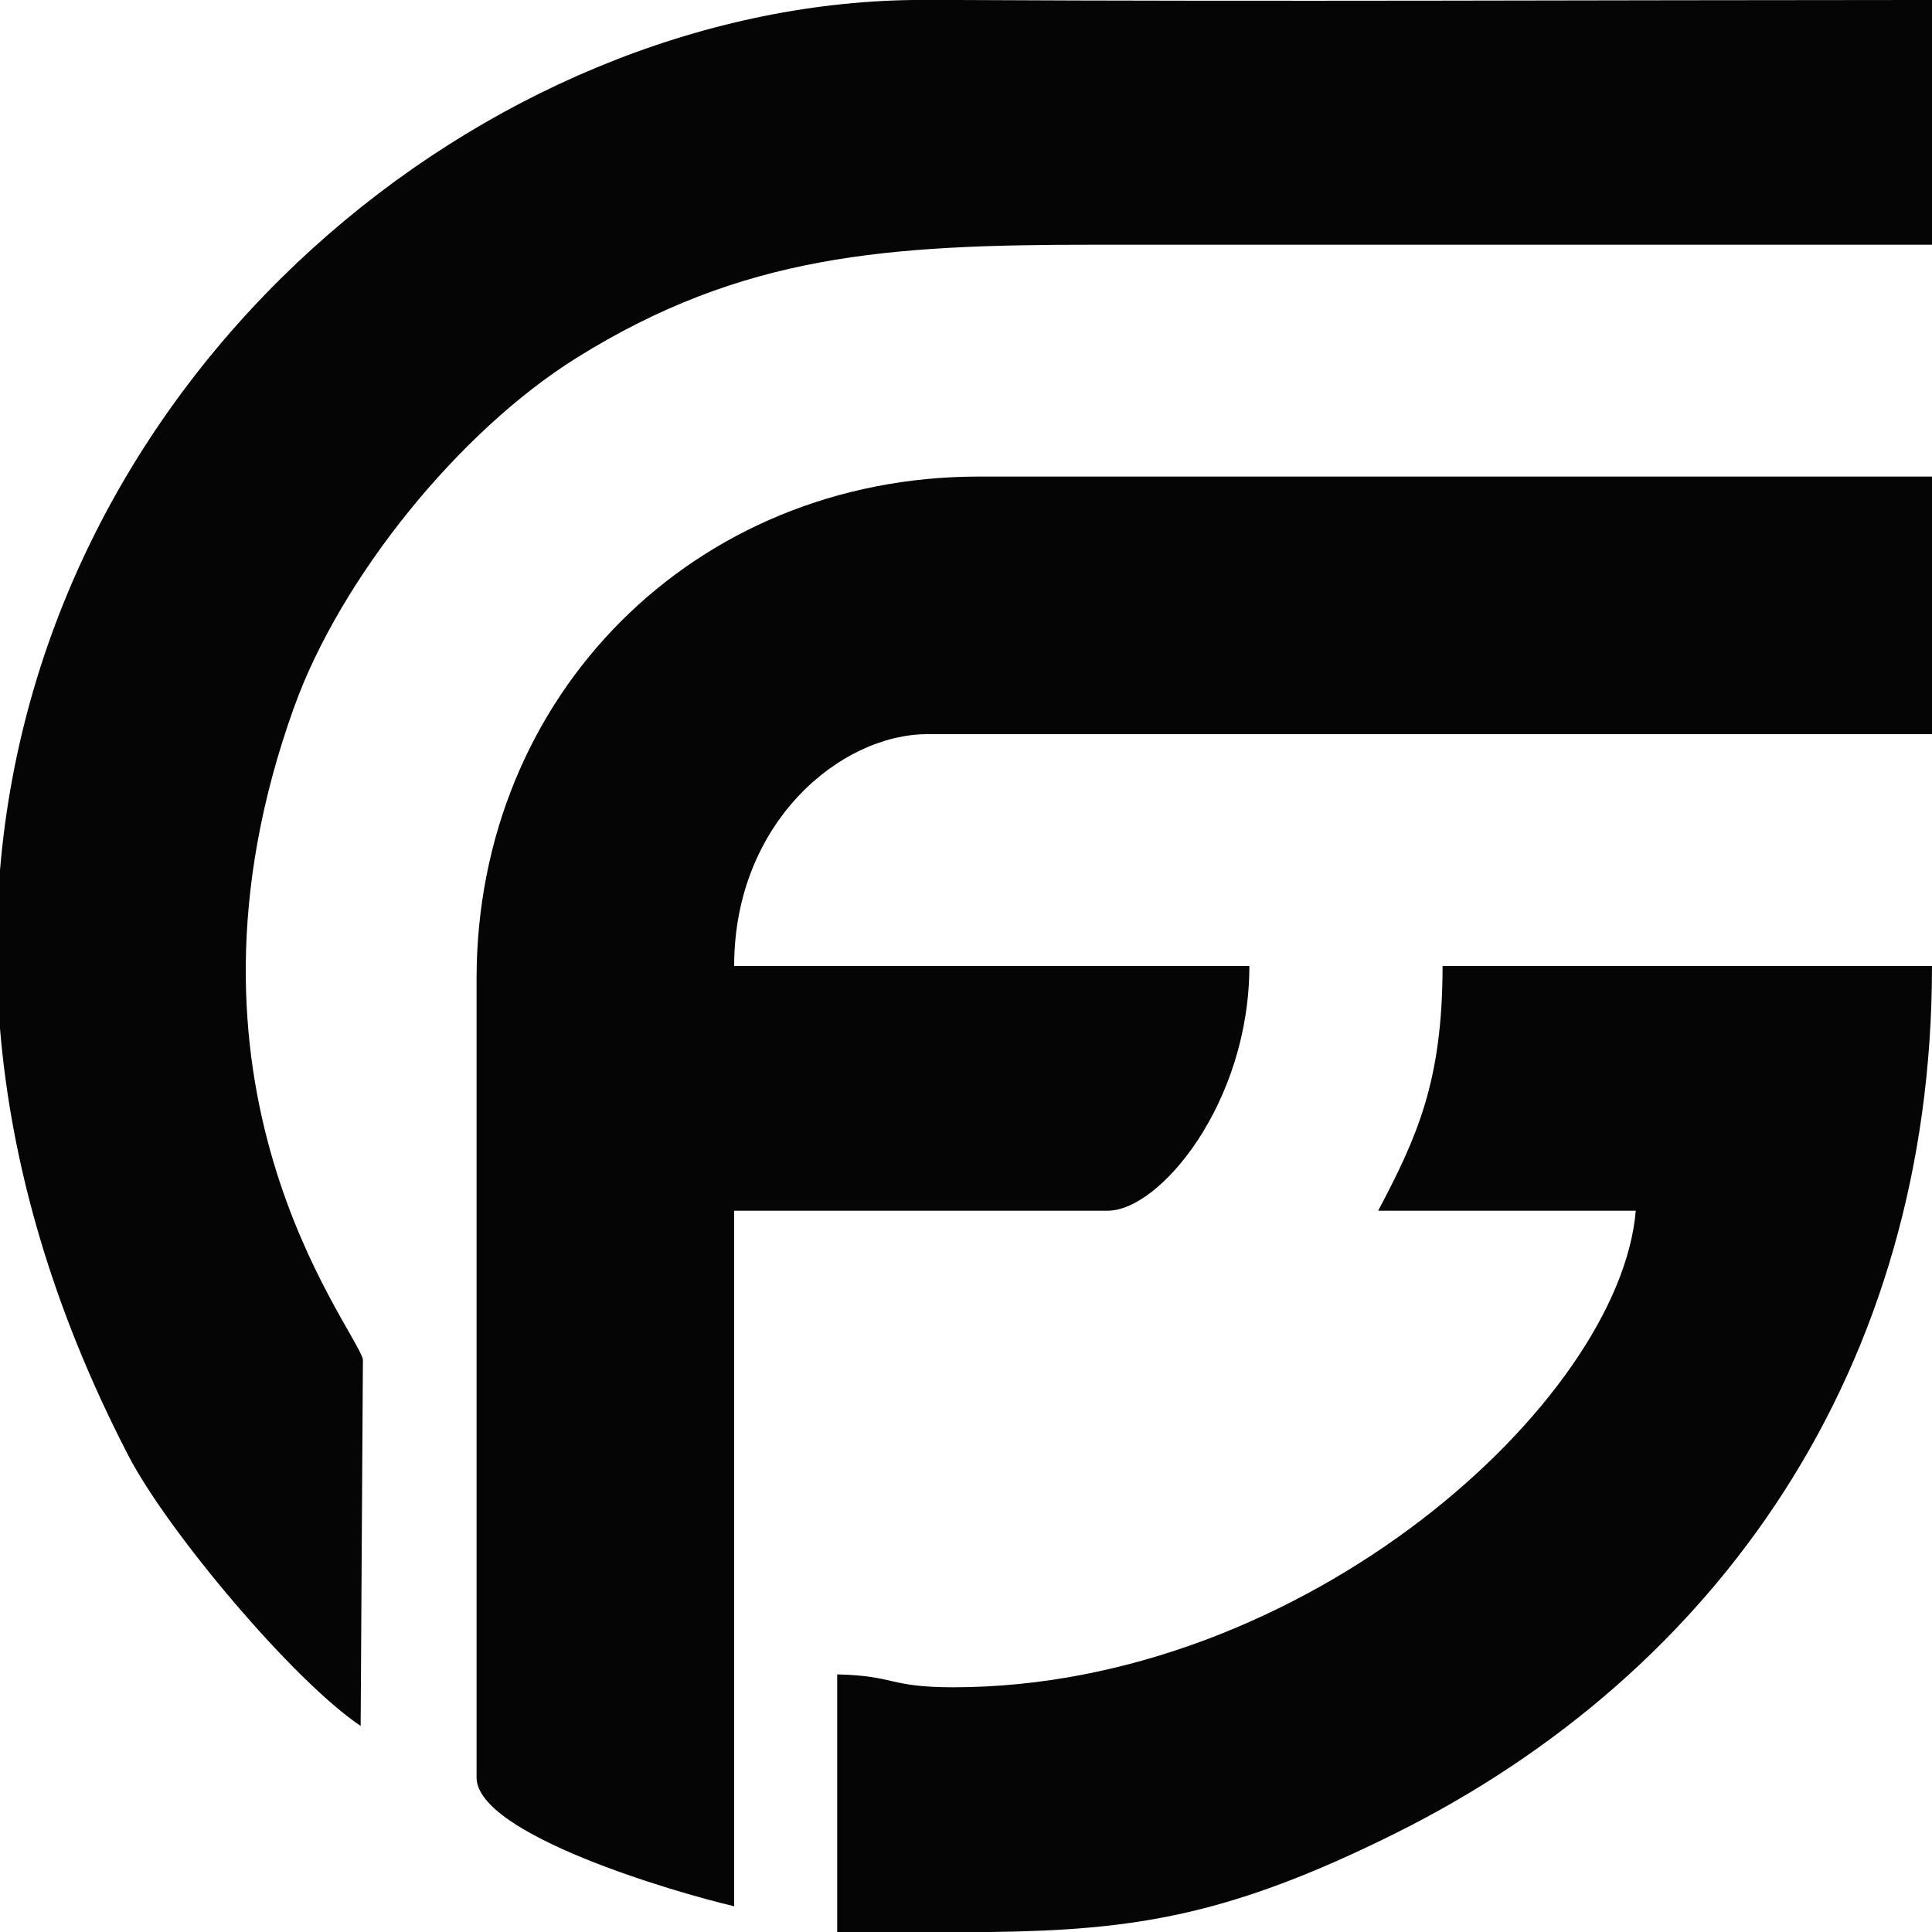
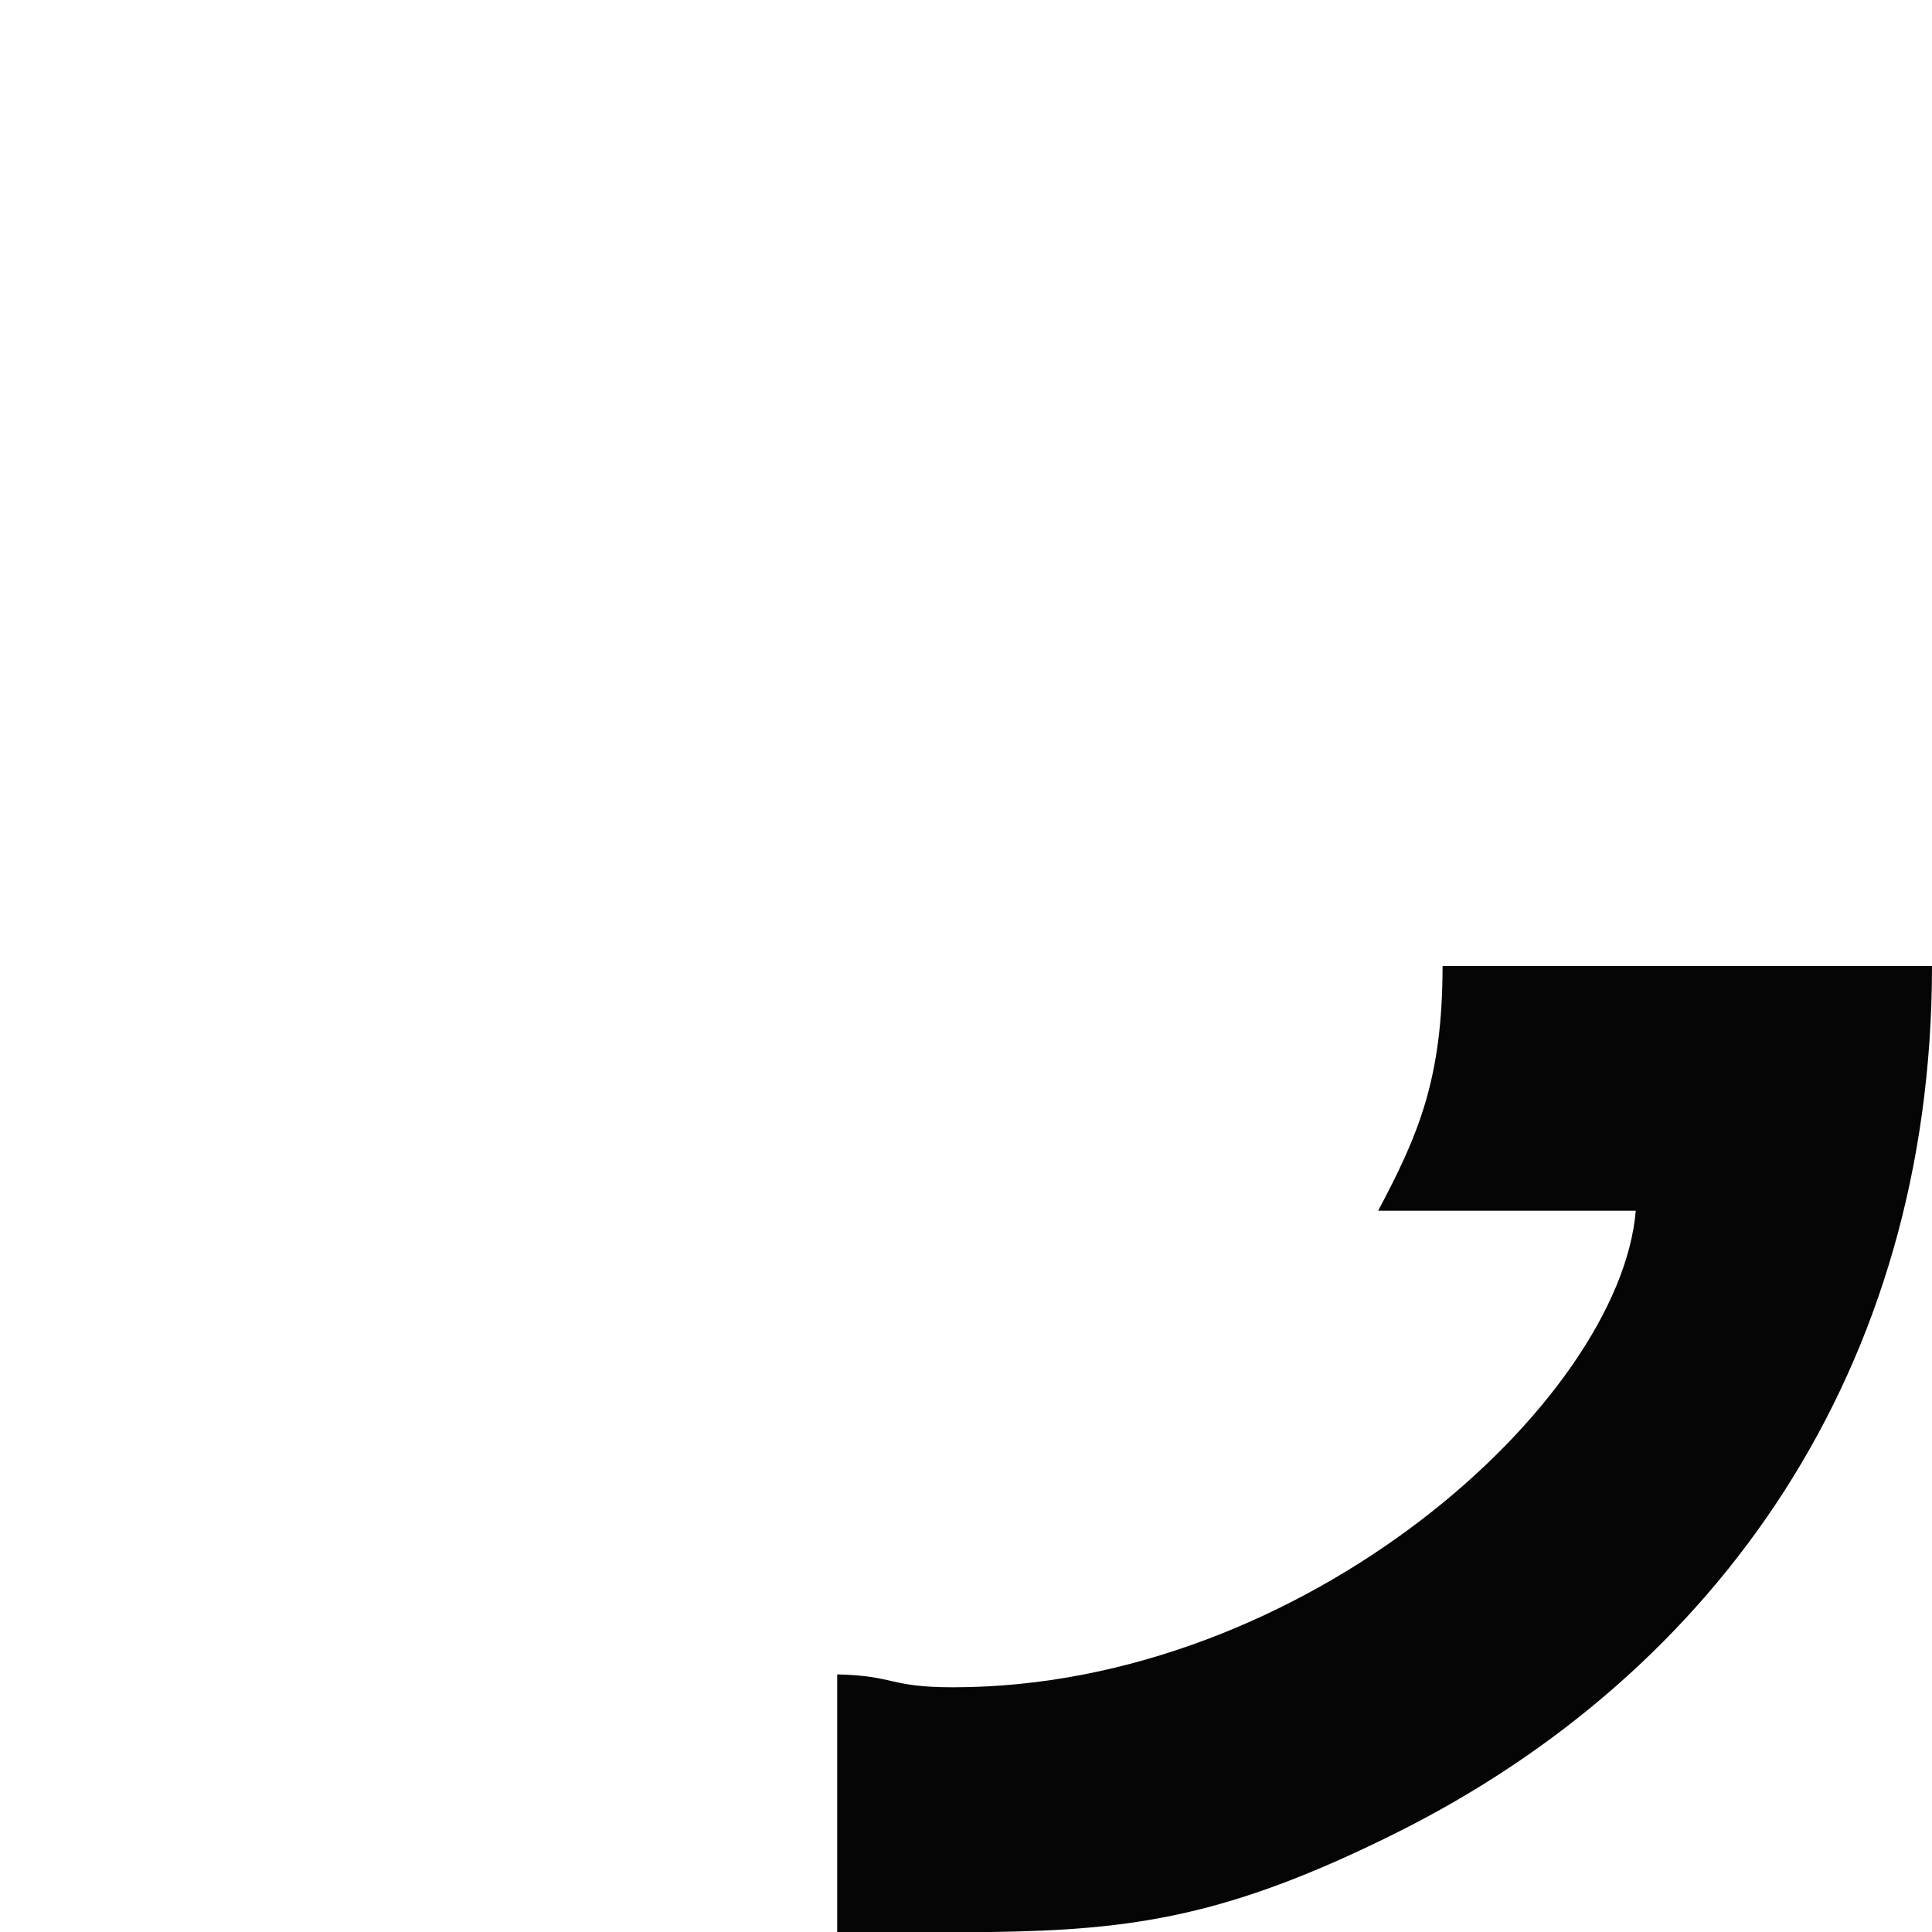
<svg xmlns="http://www.w3.org/2000/svg" xml:space="preserve" width="500px" height="500px" version="1.1" style="shape-rendering:geometricPrecision; text-rendering:geometricPrecision; image-rendering:optimizeQuality; fill-rule:evenodd; clip-rule:evenodd" viewBox="0 0 500 500">
  <defs>
    <style type="text/css">
   
    .fil0 {fill:#050505}
   
  </style>
  </defs>
  <g id="Слой_x0020_1">
    <g id="_2529892299488">
-       <path class="fil0" d="M123.334 253.334l0 206.666c0,14.72 51.241,29.739 66.666,33.333l0 -179.999 96.667 0c13.503,0 36.666,-27.928 36.666,-63.334l-133.333 0c0,-37.224 27.621,-60 50,-60l260 0 0 -66.666 -246.666 0c-73.554,0 -130,56.446 -130,130z" />
-       <path class="fil0" d="M500 0l-4.061 0c-82.645,0.014 -165.406,0.438 -248.039,0l-11.671 0c-109.994,1.427 -225.281,94.779 -236.229,225.197l0 40.975c2.924,35.108 13.4,72.275 33.249,110.579 10.119,19.528 42.686,58.265 60.085,69.916l0.587 -94.894c-2.701,-9.43 -53.195,-70.708 -17.745,-168.931 12.016,-33.293 42.558,-71.217 73.081,-90.252 42.891,-26.748 80.125,-29.262 134.077,-29.256 72.222,0.006 144.444,0 216.666,0l0 -63.334z" />
      <path class="fil0" d="M356.667 313.334l66.666 0c-4.107,49.356 -85.537,123.332 -176.667,123.332 -16.752,0 -14.925,-2.997 -29.999,-3.332l0 66.666 39.803 0c36.926,-0.492 61.566,-4.092 104.657,-25.539 83.515,-41.569 138.873,-120.272 138.873,-224.461l-126.666 0c0,29.618 -6.497,44.113 -16.667,63.334z" />
    </g>
  </g>
</svg>